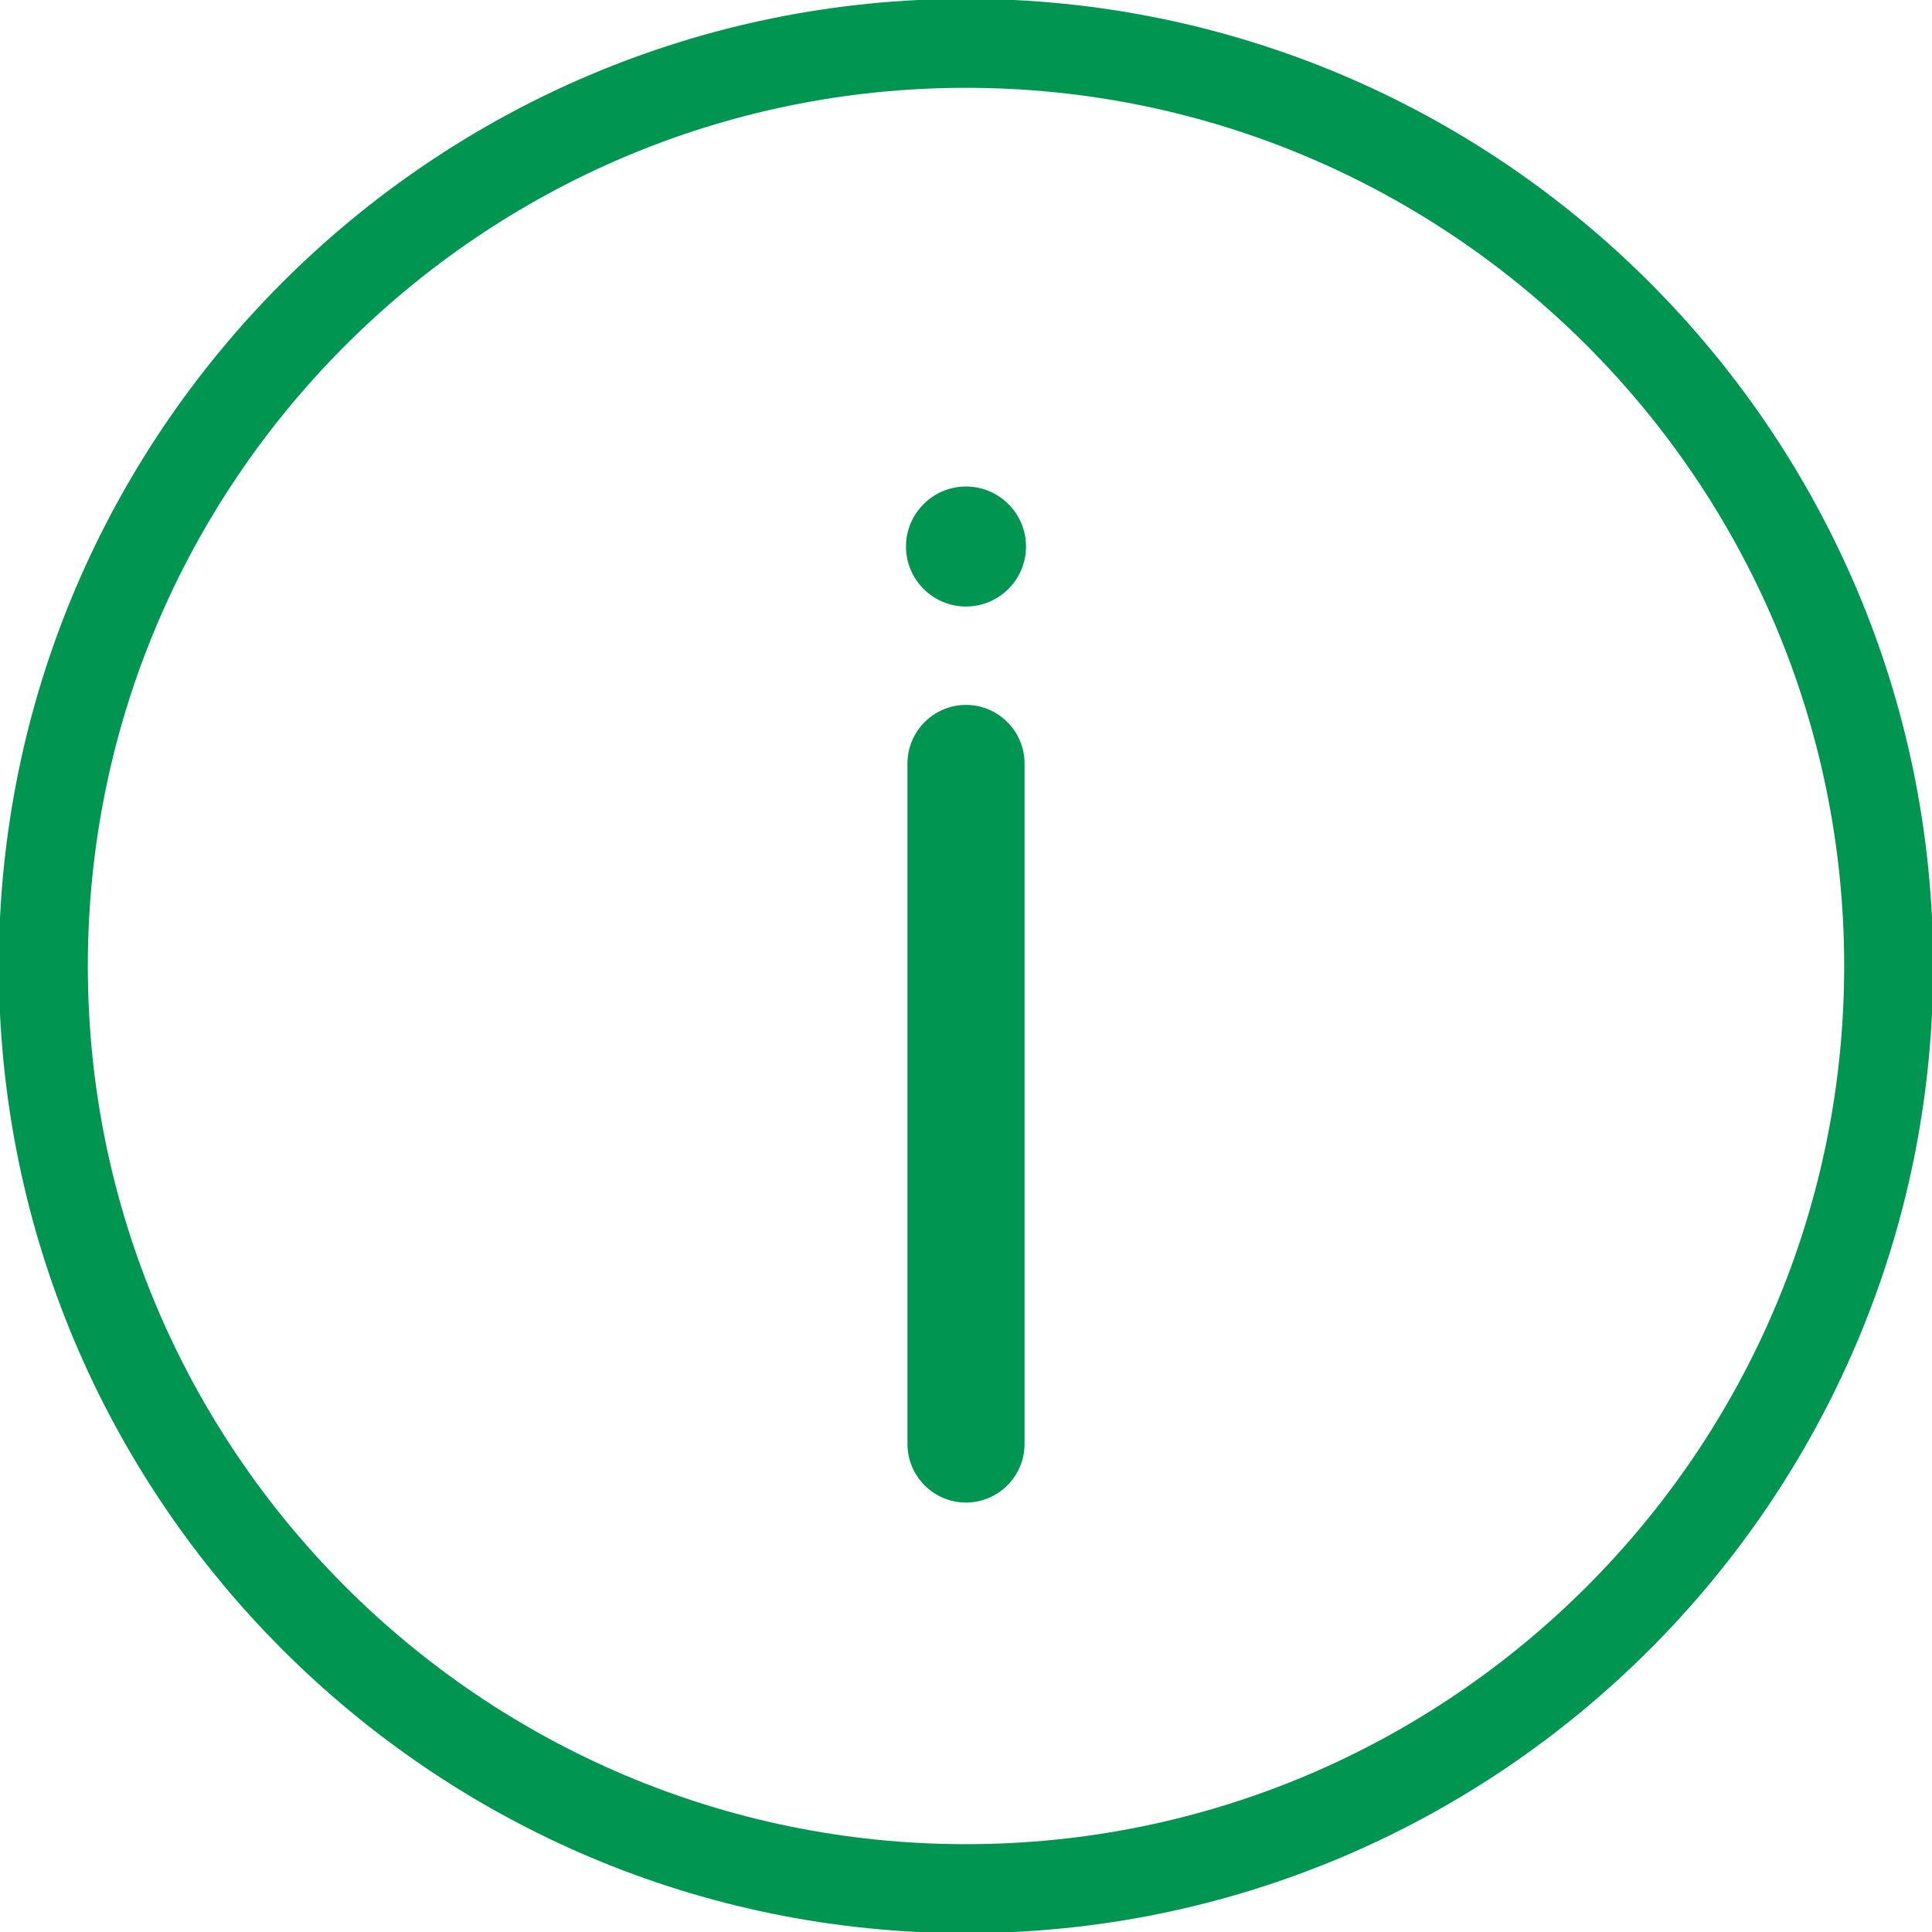
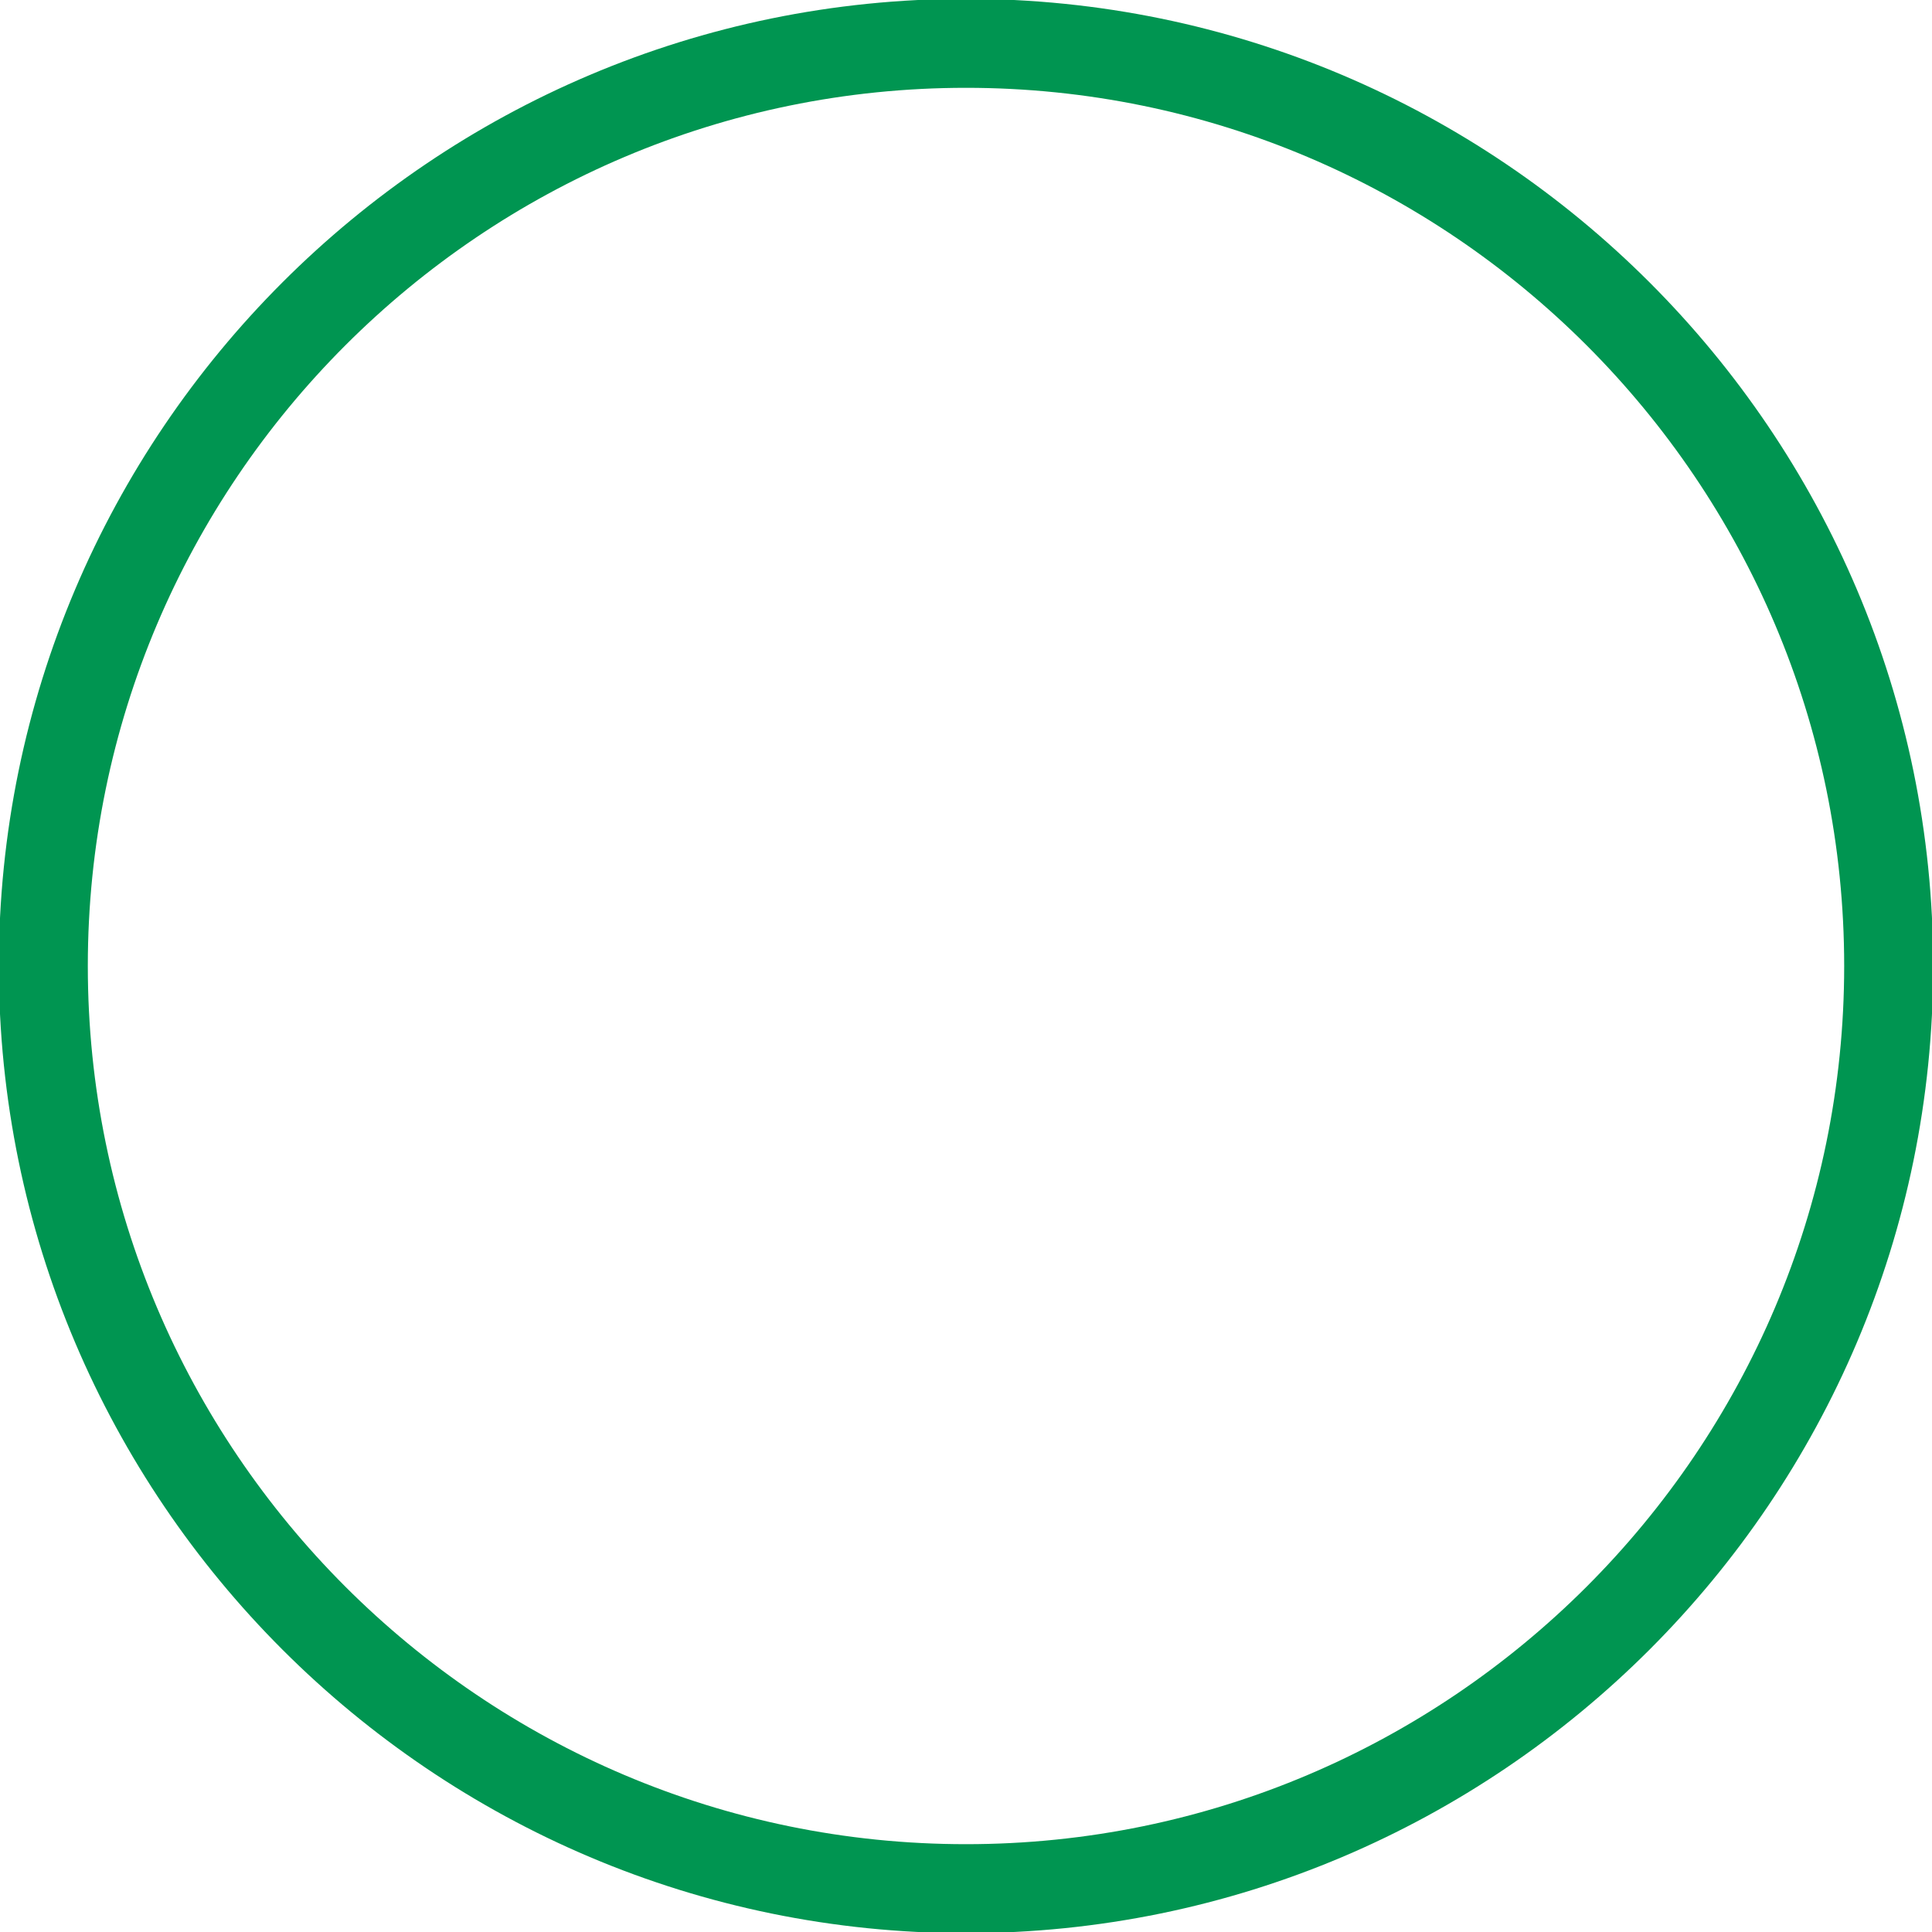
<svg xmlns="http://www.w3.org/2000/svg" id="Layer_1" version="1.1" viewBox="0 0 660 660">
  <defs>
    <style>
      .st0 {
        fill: #009551;
      }
    </style>
  </defs>
  <path class="st0" d="M330-.4C147.8-.4-.4,147.8-.4,330s148.2,330.4,330.4,330.4,330.4-148.2,330.4-330.4S512.2-.4,330-.4ZM330,630c-165.4,0-300-134.6-300-300S164.6,30,330,30s300,134.6,300,300-134.6,300-300,300Z" />
  <g>
-     <path class="st0" d="M330,513.3c-11,0-20-9-20-20v-232.5c0-11,9-20,20-20s20,9,20,20v232.5c0,11-9,20-20,20Z" />
    <g>
-       <circle class="st0" cx="330" cy="186.7" r="20" />
-       <path class="st0" d="M330,207.2c-11.3,0-20.5-9.2-20.5-20.5s9.2-20.5,20.5-20.5,20.5,9.2,20.5,20.5-9.2,20.5-20.5,20.5ZM330,167.2c-10.8,0-19.5,8.7-19.5,19.5s8.7,19.5,19.5,19.5,19.5-8.7,19.5-19.5-8.7-19.5-19.5-19.5Z" />
-     </g>
+       </g>
  </g>
</svg>